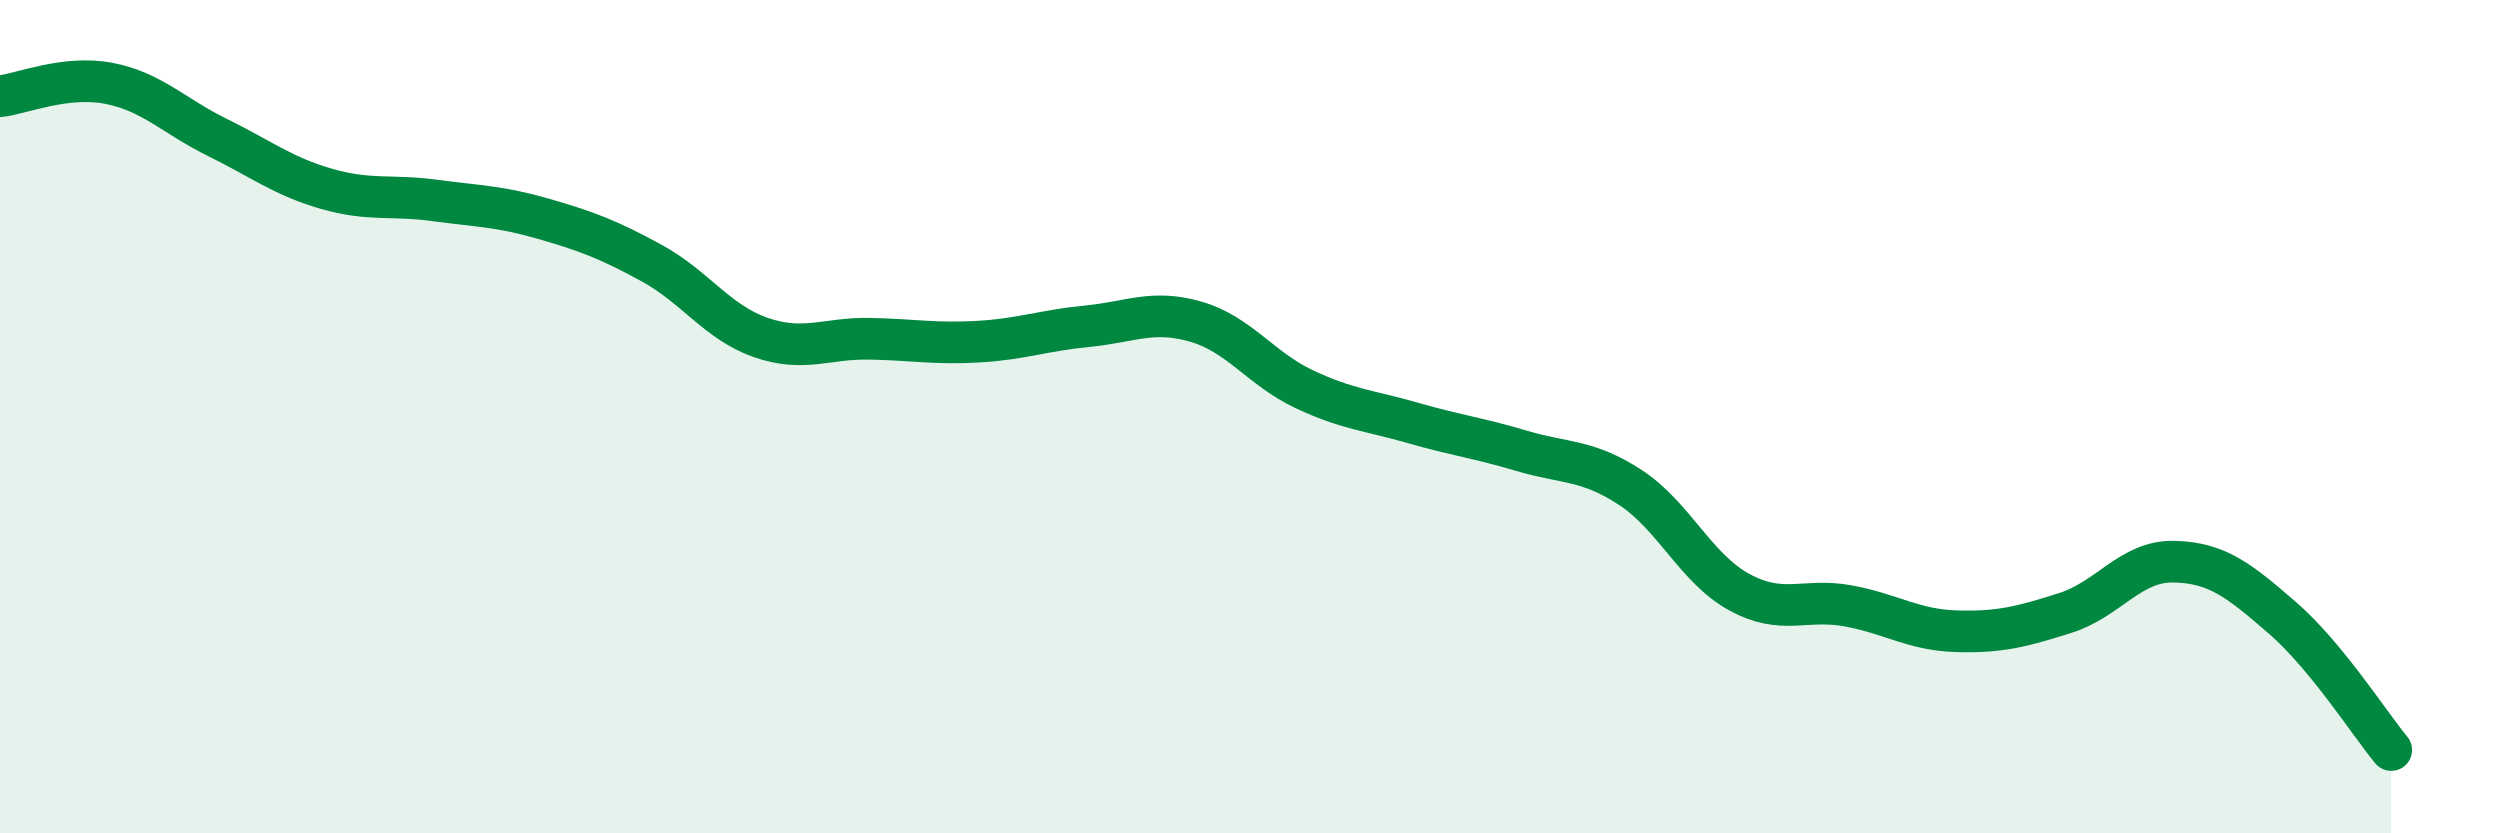
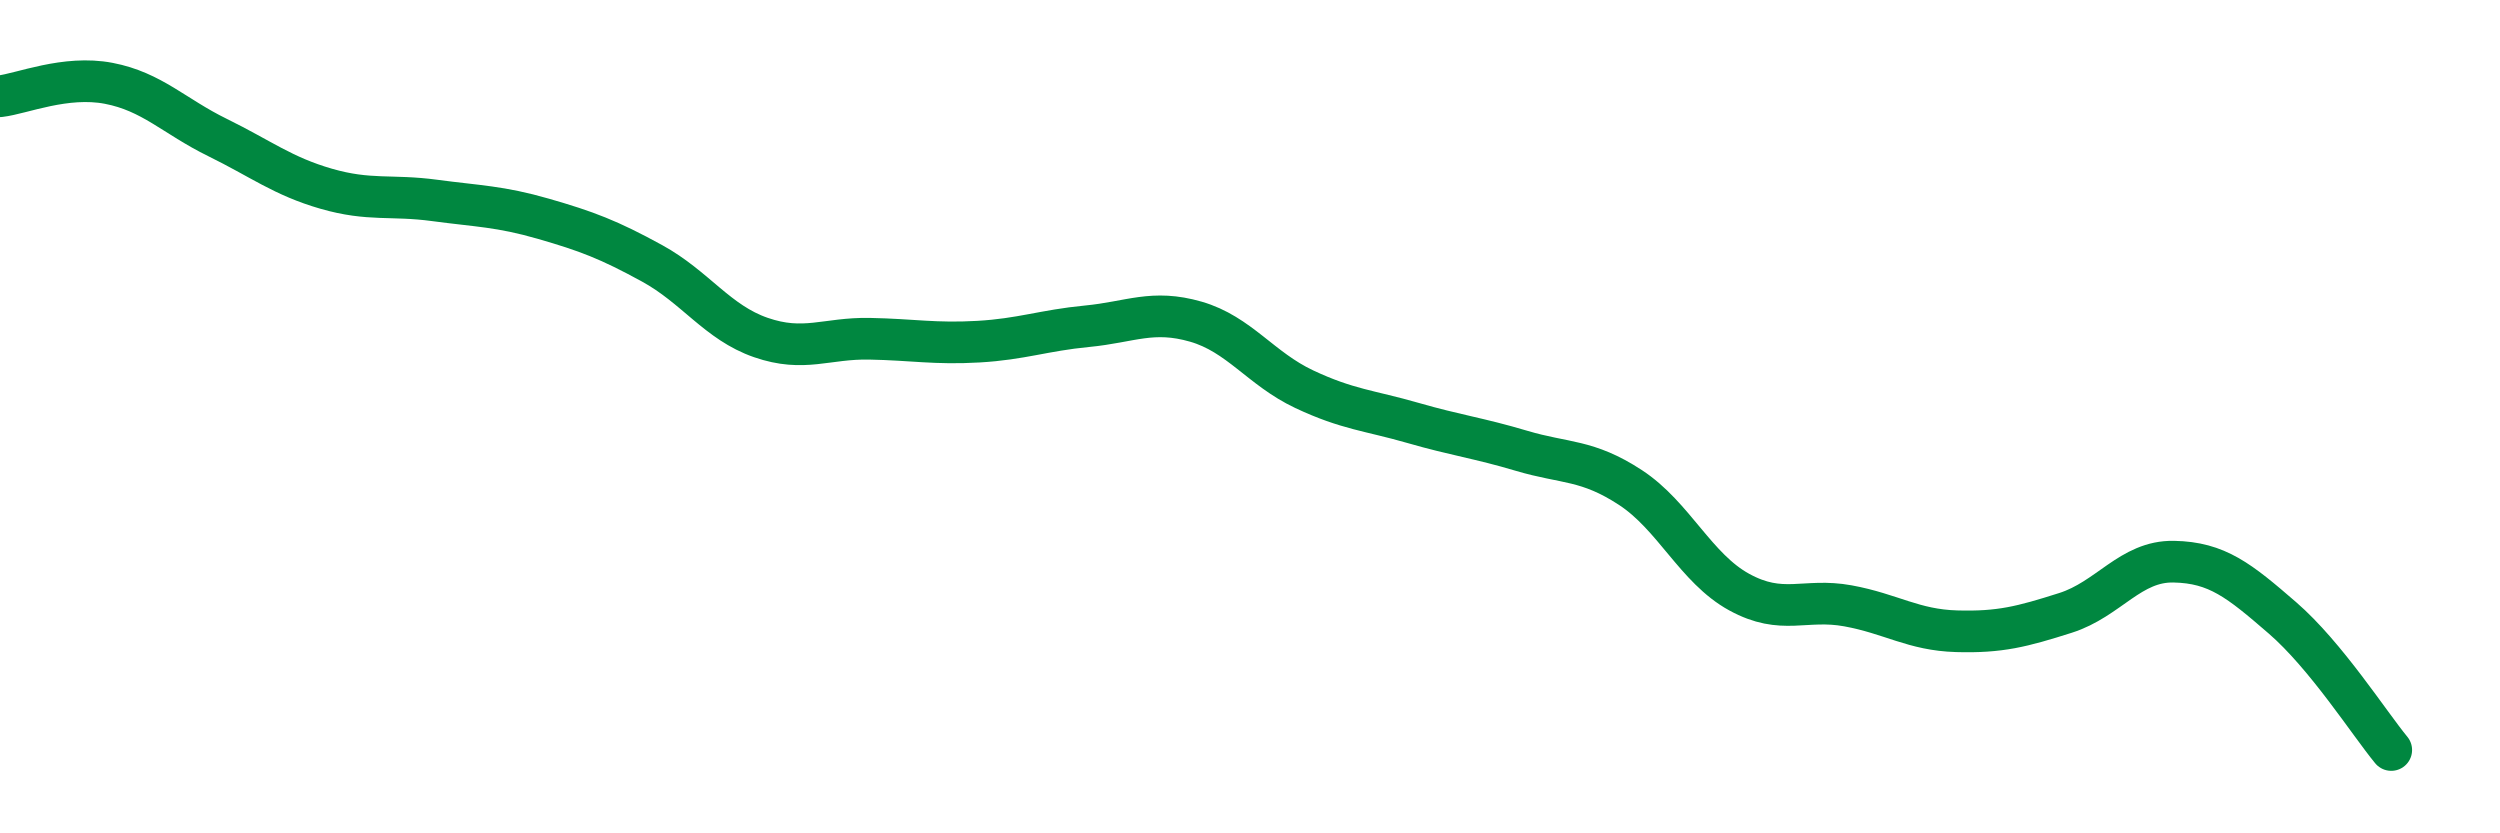
<svg xmlns="http://www.w3.org/2000/svg" width="60" height="20" viewBox="0 0 60 20">
-   <path d="M 0,2.31 C 0.52,2.25 1.57,1.8 2.61,2 C 3.65,2.2 4.18,2.79 5.22,3.3 C 6.26,3.81 6.79,4.23 7.83,4.53 C 8.87,4.83 9.39,4.67 10.43,4.81 C 11.47,4.95 12,4.95 13.04,5.25 C 14.08,5.55 14.61,5.75 15.65,6.32 C 16.69,6.89 17.22,7.74 18.26,8.1 C 19.3,8.46 19.83,8.11 20.87,8.13 C 21.91,8.15 22.44,8.26 23.48,8.2 C 24.52,8.14 25.05,7.93 26.09,7.83 C 27.13,7.73 27.66,7.42 28.7,7.72 C 29.74,8.02 30.26,8.85 31.3,9.34 C 32.34,9.83 32.87,9.85 33.91,10.15 C 34.95,10.45 35.48,10.51 36.52,10.82 C 37.56,11.13 38.09,11.02 39.13,11.7 C 40.17,12.38 40.7,13.64 41.74,14.21 C 42.78,14.78 43.31,14.35 44.35,14.54 C 45.39,14.73 45.92,15.12 46.96,15.15 C 48,15.18 48.53,15.04 49.57,14.71 C 50.61,14.38 51.13,13.46 52.17,13.48 C 53.21,13.5 53.74,13.93 54.78,14.83 C 55.82,15.73 56.87,17.37 57.39,18L57.39 20L0 20Z" fill="#008740" opacity="0.1" stroke-linecap="round" stroke-linejoin="round" />
  <path d="M 0,2.31 C 0.52,2.25 1.57,1.8 2.61,2 C 3.65,2.2 4.18,2.79 5.22,3.3 C 6.26,3.81 6.79,4.23 7.83,4.53 C 8.87,4.83 9.39,4.67 10.43,4.81 C 11.47,4.95 12,4.95 13.04,5.25 C 14.08,5.55 14.61,5.75 15.65,6.32 C 16.69,6.89 17.22,7.74 18.26,8.1 C 19.3,8.46 19.83,8.11 20.87,8.13 C 21.91,8.15 22.44,8.26 23.48,8.2 C 24.52,8.14 25.05,7.93 26.09,7.83 C 27.13,7.73 27.66,7.42 28.7,7.72 C 29.74,8.02 30.26,8.85 31.3,9.34 C 32.34,9.83 32.87,9.85 33.91,10.15 C 34.95,10.45 35.48,10.51 36.52,10.82 C 37.56,11.13 38.09,11.02 39.13,11.7 C 40.17,12.38 40.7,13.64 41.74,14.21 C 42.78,14.78 43.31,14.35 44.35,14.54 C 45.39,14.73 45.92,15.12 46.96,15.15 C 48,15.18 48.53,15.04 49.57,14.71 C 50.61,14.38 51.13,13.46 52.17,13.48 C 53.21,13.5 53.74,13.93 54.78,14.83 C 55.82,15.73 56.87,17.37 57.39,18" stroke="#008740" stroke-width="1" fill="none" stroke-linecap="round" stroke-linejoin="round" />
</svg>